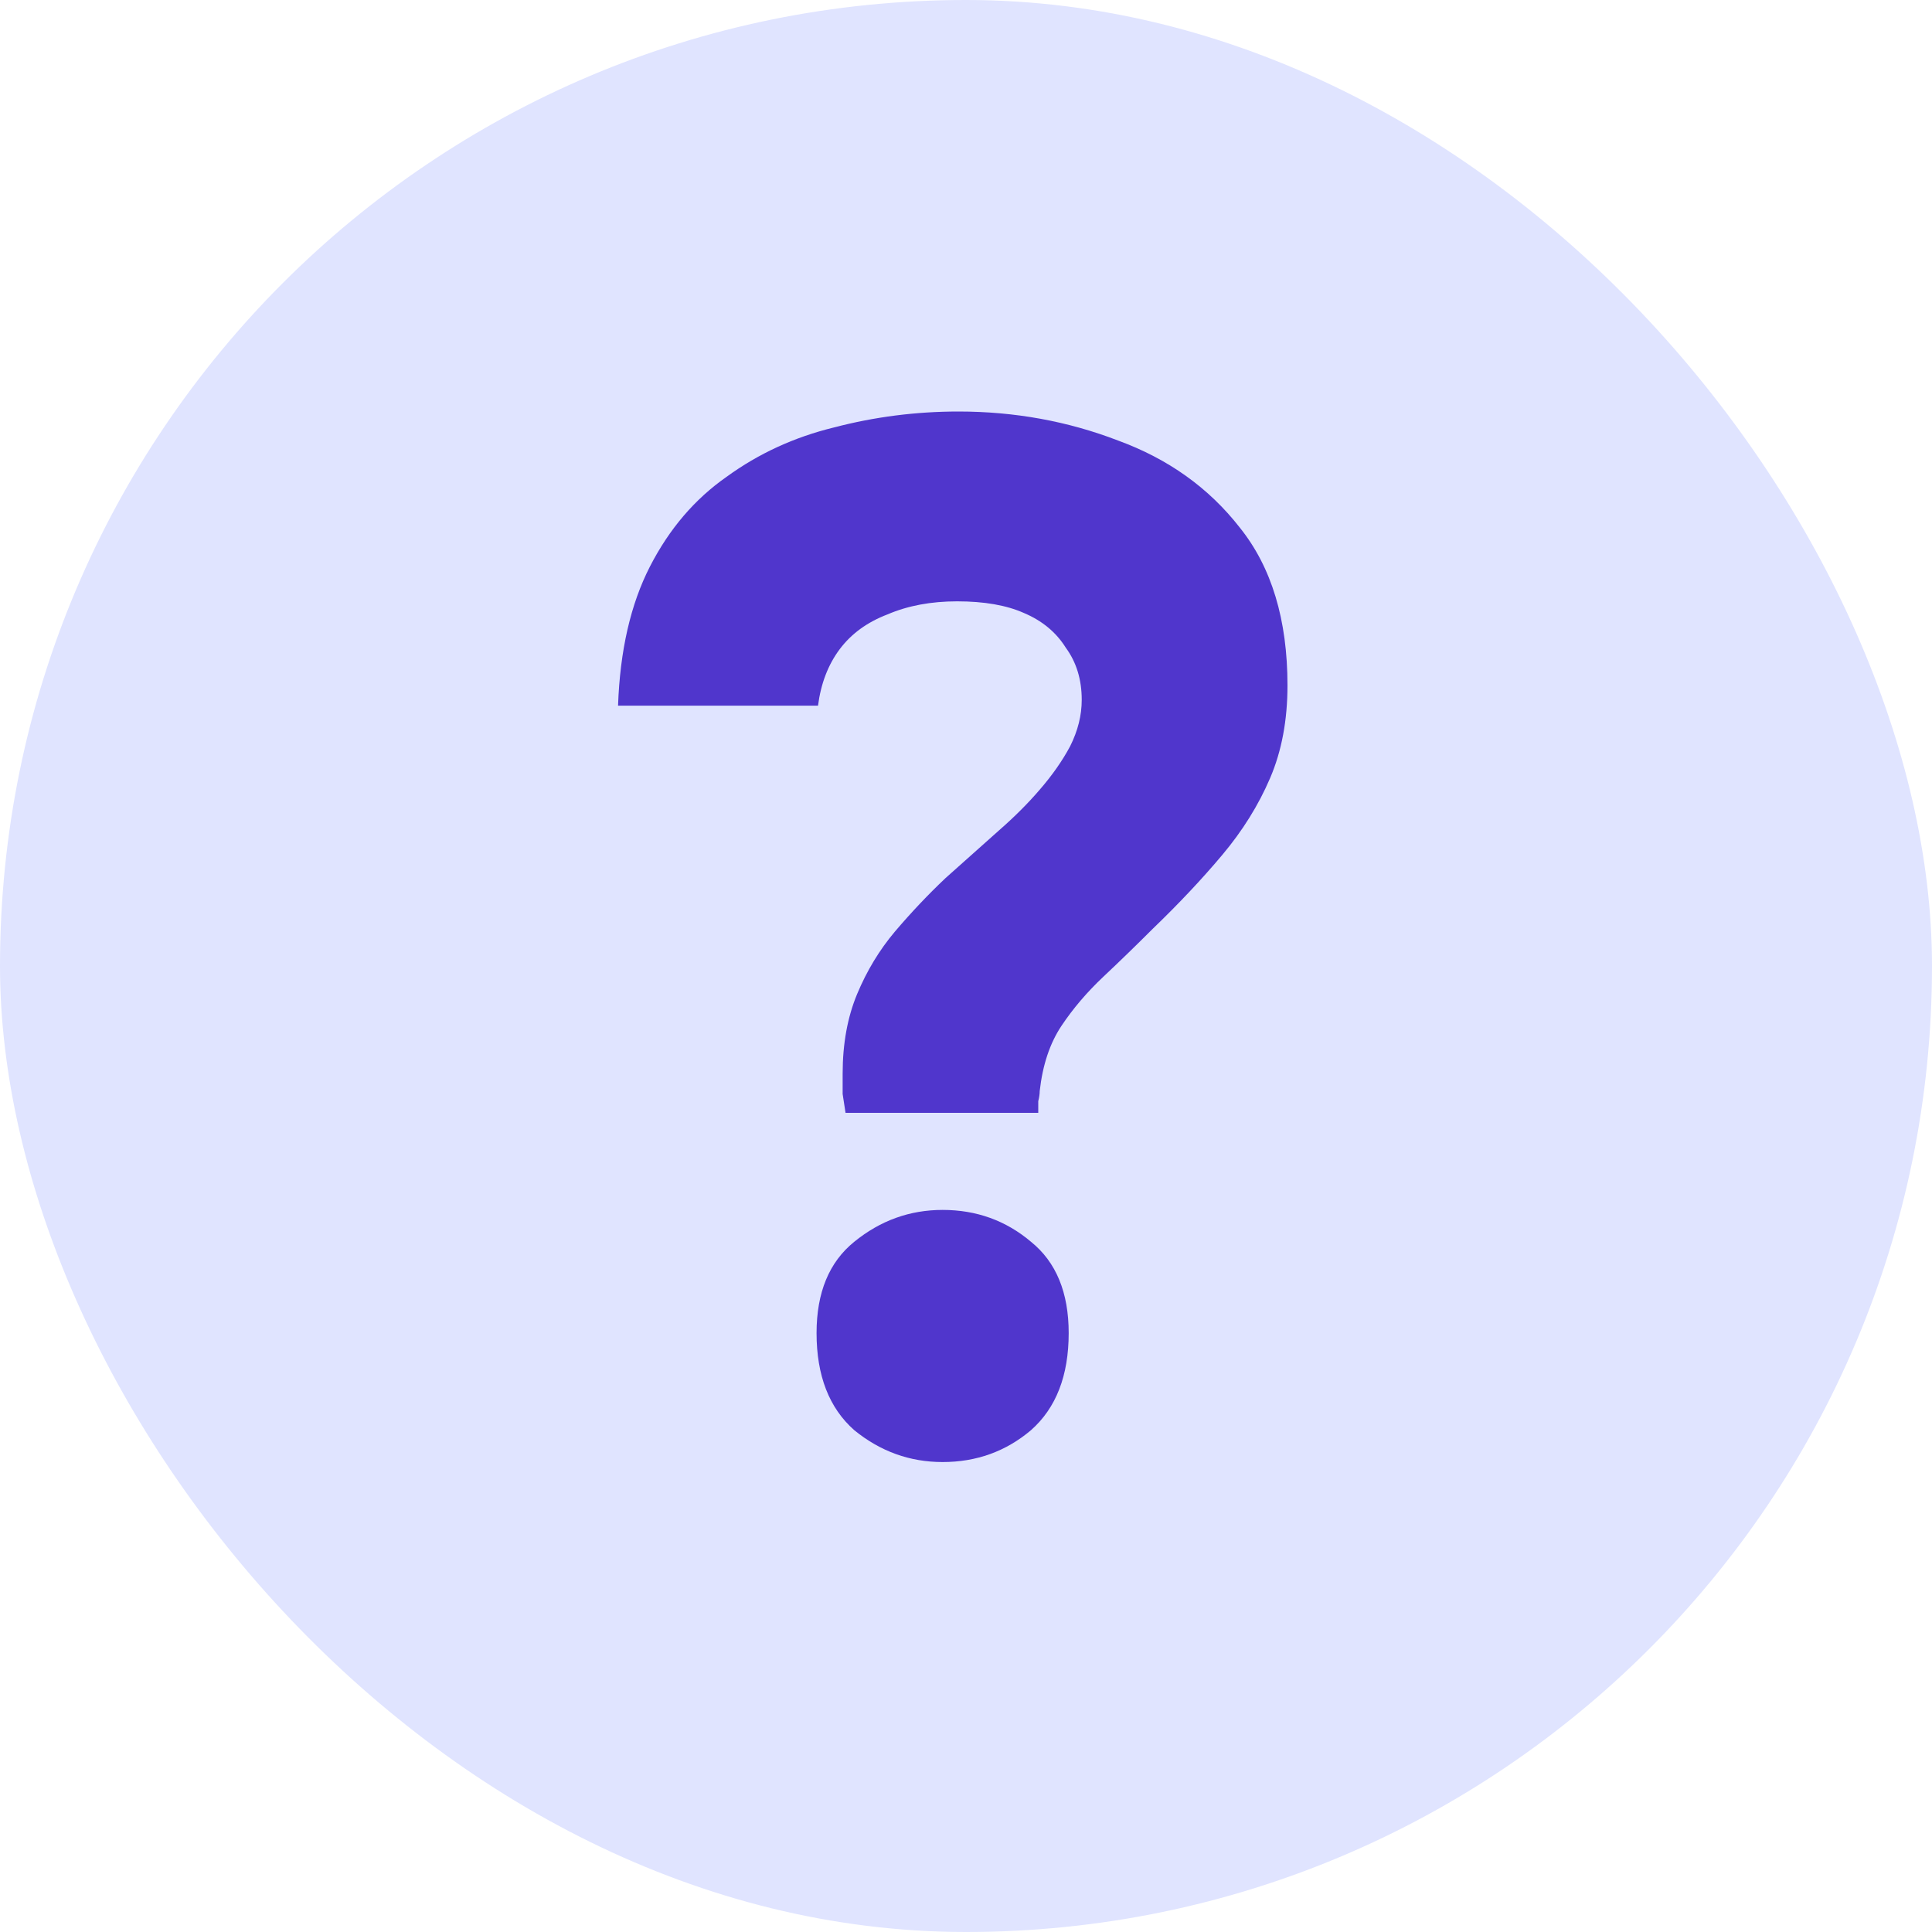
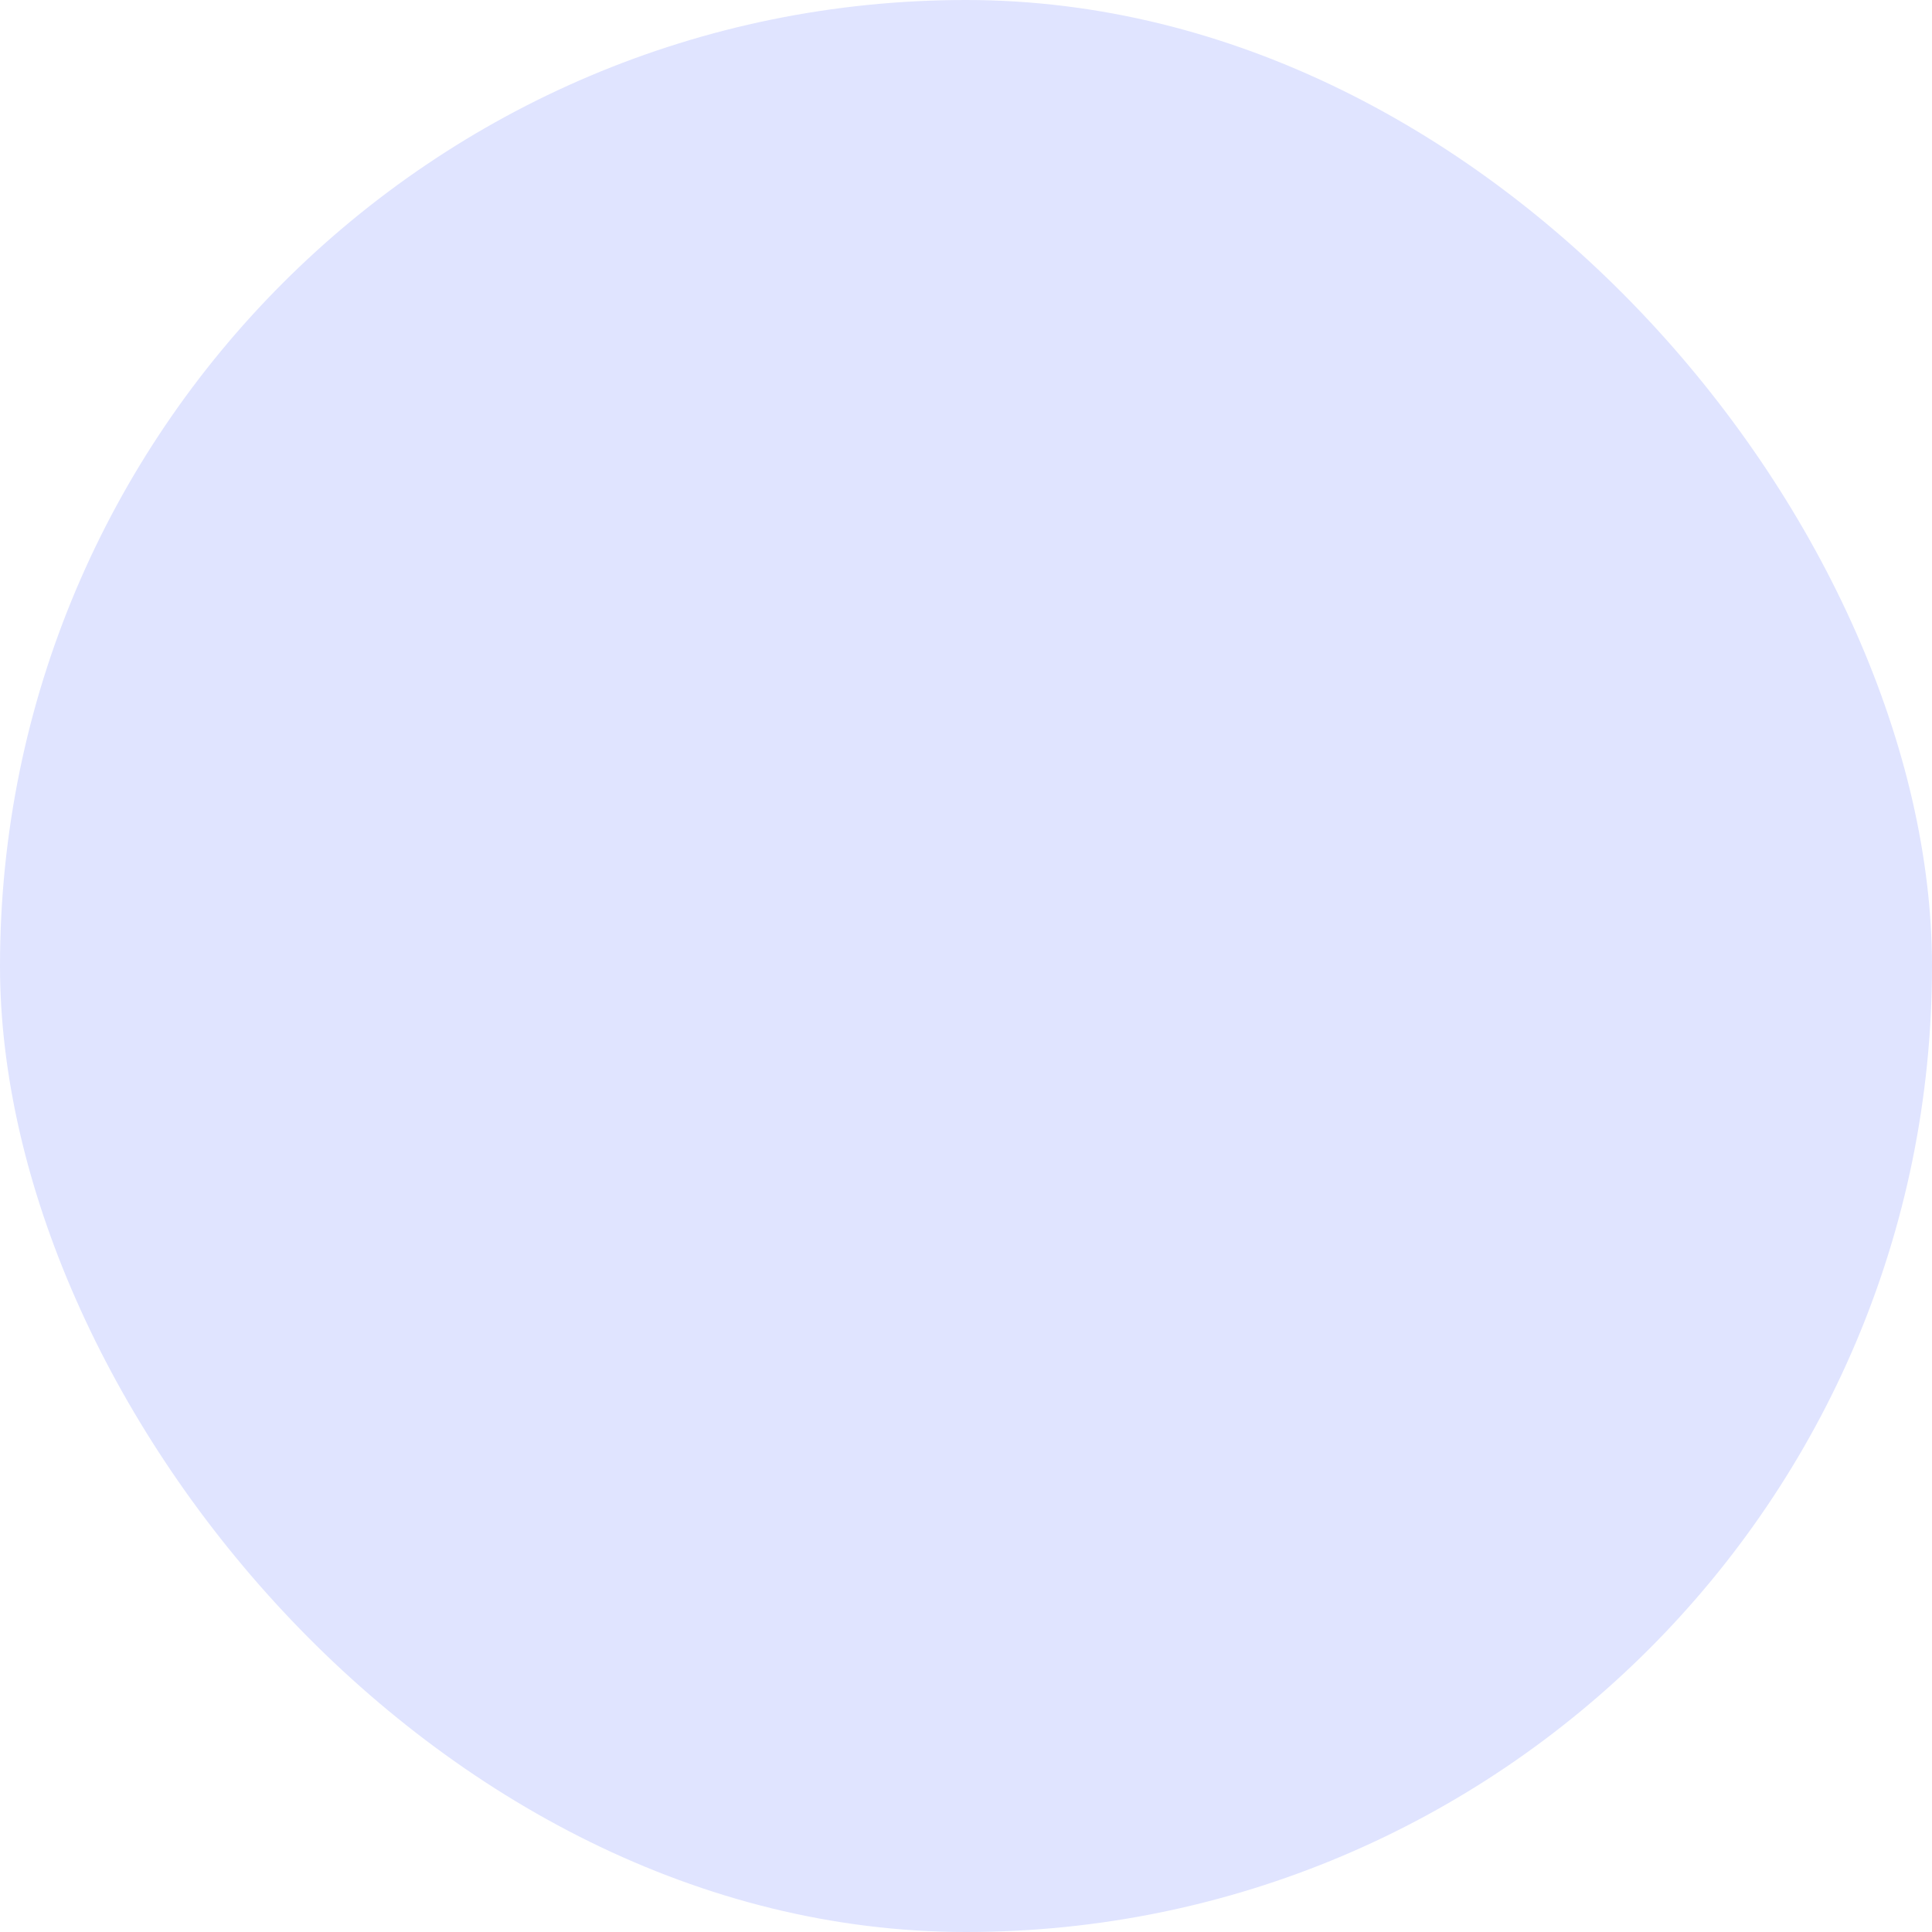
<svg xmlns="http://www.w3.org/2000/svg" width="20" height="20" viewBox="0 0 20 20" fill="none">
  <rect width="20" height="20" rx="10" fill="#E0E4FF" />
-   <path d="M8.753 11.52C8.743 11.46 8.733 11.395 8.723 11.325C8.723 11.255 8.723 11.185 8.723 11.115C8.723 10.805 8.773 10.53 8.873 10.29C8.973 10.05 9.103 9.835 9.263 9.645C9.433 9.445 9.608 9.26 9.788 9.09C9.978 8.92 10.163 8.755 10.343 8.595C10.503 8.455 10.643 8.315 10.763 8.175C10.893 8.025 10.998 7.875 11.078 7.725C11.158 7.565 11.198 7.405 11.198 7.245C11.198 7.035 11.143 6.855 11.033 6.705C10.933 6.545 10.788 6.425 10.598 6.345C10.418 6.265 10.188 6.225 9.908 6.225C9.638 6.225 9.398 6.27 9.188 6.36C8.978 6.44 8.813 6.56 8.693 6.72C8.573 6.88 8.498 7.075 8.468 7.305H6.398C6.418 6.735 6.528 6.255 6.728 5.865C6.928 5.475 7.193 5.165 7.523 4.935C7.853 4.695 8.223 4.525 8.633 4.425C9.053 4.315 9.483 4.26 9.923 4.26C10.503 4.26 11.053 4.36 11.573 4.56C12.093 4.75 12.513 5.05 12.833 5.46C13.163 5.87 13.328 6.415 13.328 7.095C13.328 7.455 13.268 7.775 13.148 8.055C13.028 8.335 12.863 8.6 12.653 8.85C12.443 9.1 12.203 9.355 11.933 9.615C11.763 9.785 11.593 9.95 11.423 10.11C11.253 10.27 11.108 10.44 10.988 10.62C10.868 10.8 10.793 11.025 10.763 11.295C10.763 11.325 10.758 11.36 10.748 11.4C10.748 11.44 10.748 11.48 10.748 11.52H8.753ZM9.758 15.135C9.418 15.135 9.113 15.025 8.843 14.805C8.583 14.575 8.453 14.24 8.453 13.8C8.453 13.38 8.583 13.065 8.843 12.855C9.113 12.635 9.418 12.525 9.758 12.525C10.108 12.525 10.413 12.635 10.673 12.855C10.933 13.065 11.063 13.38 11.063 13.8C11.063 14.24 10.933 14.575 10.673 14.805C10.413 15.025 10.108 15.135 9.758 15.135Z" fill="#5036CC" />
</svg>